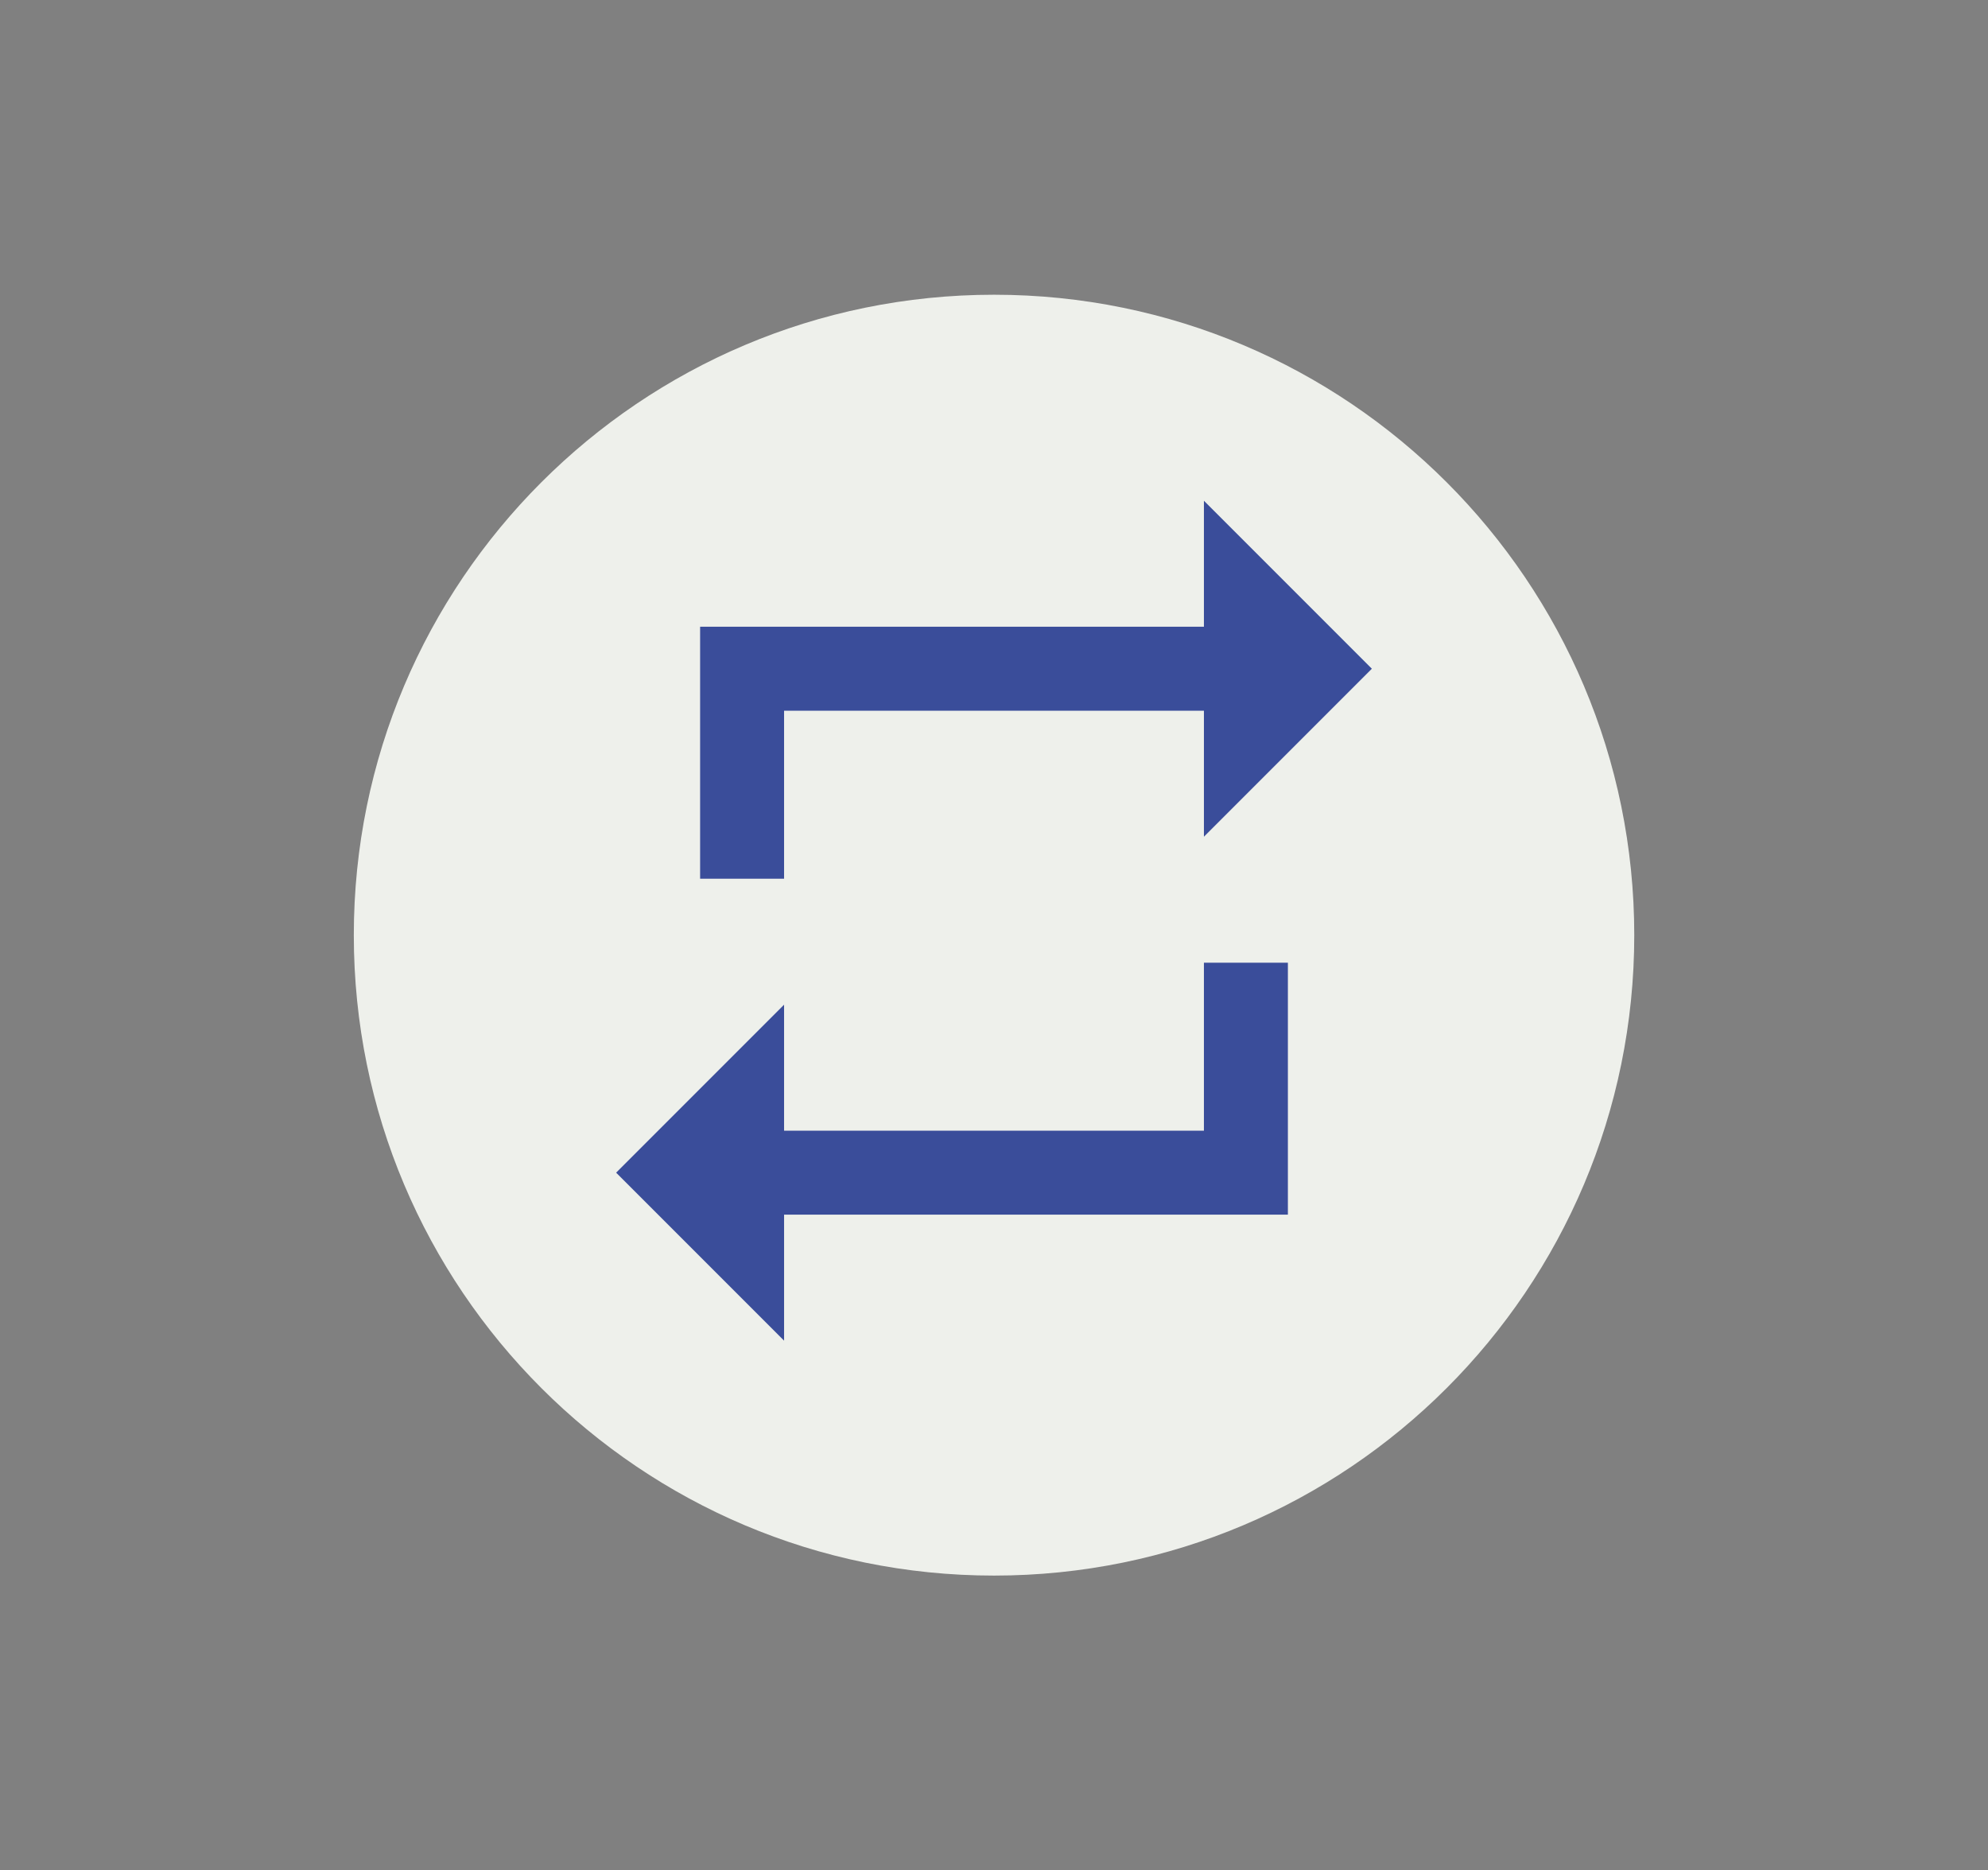
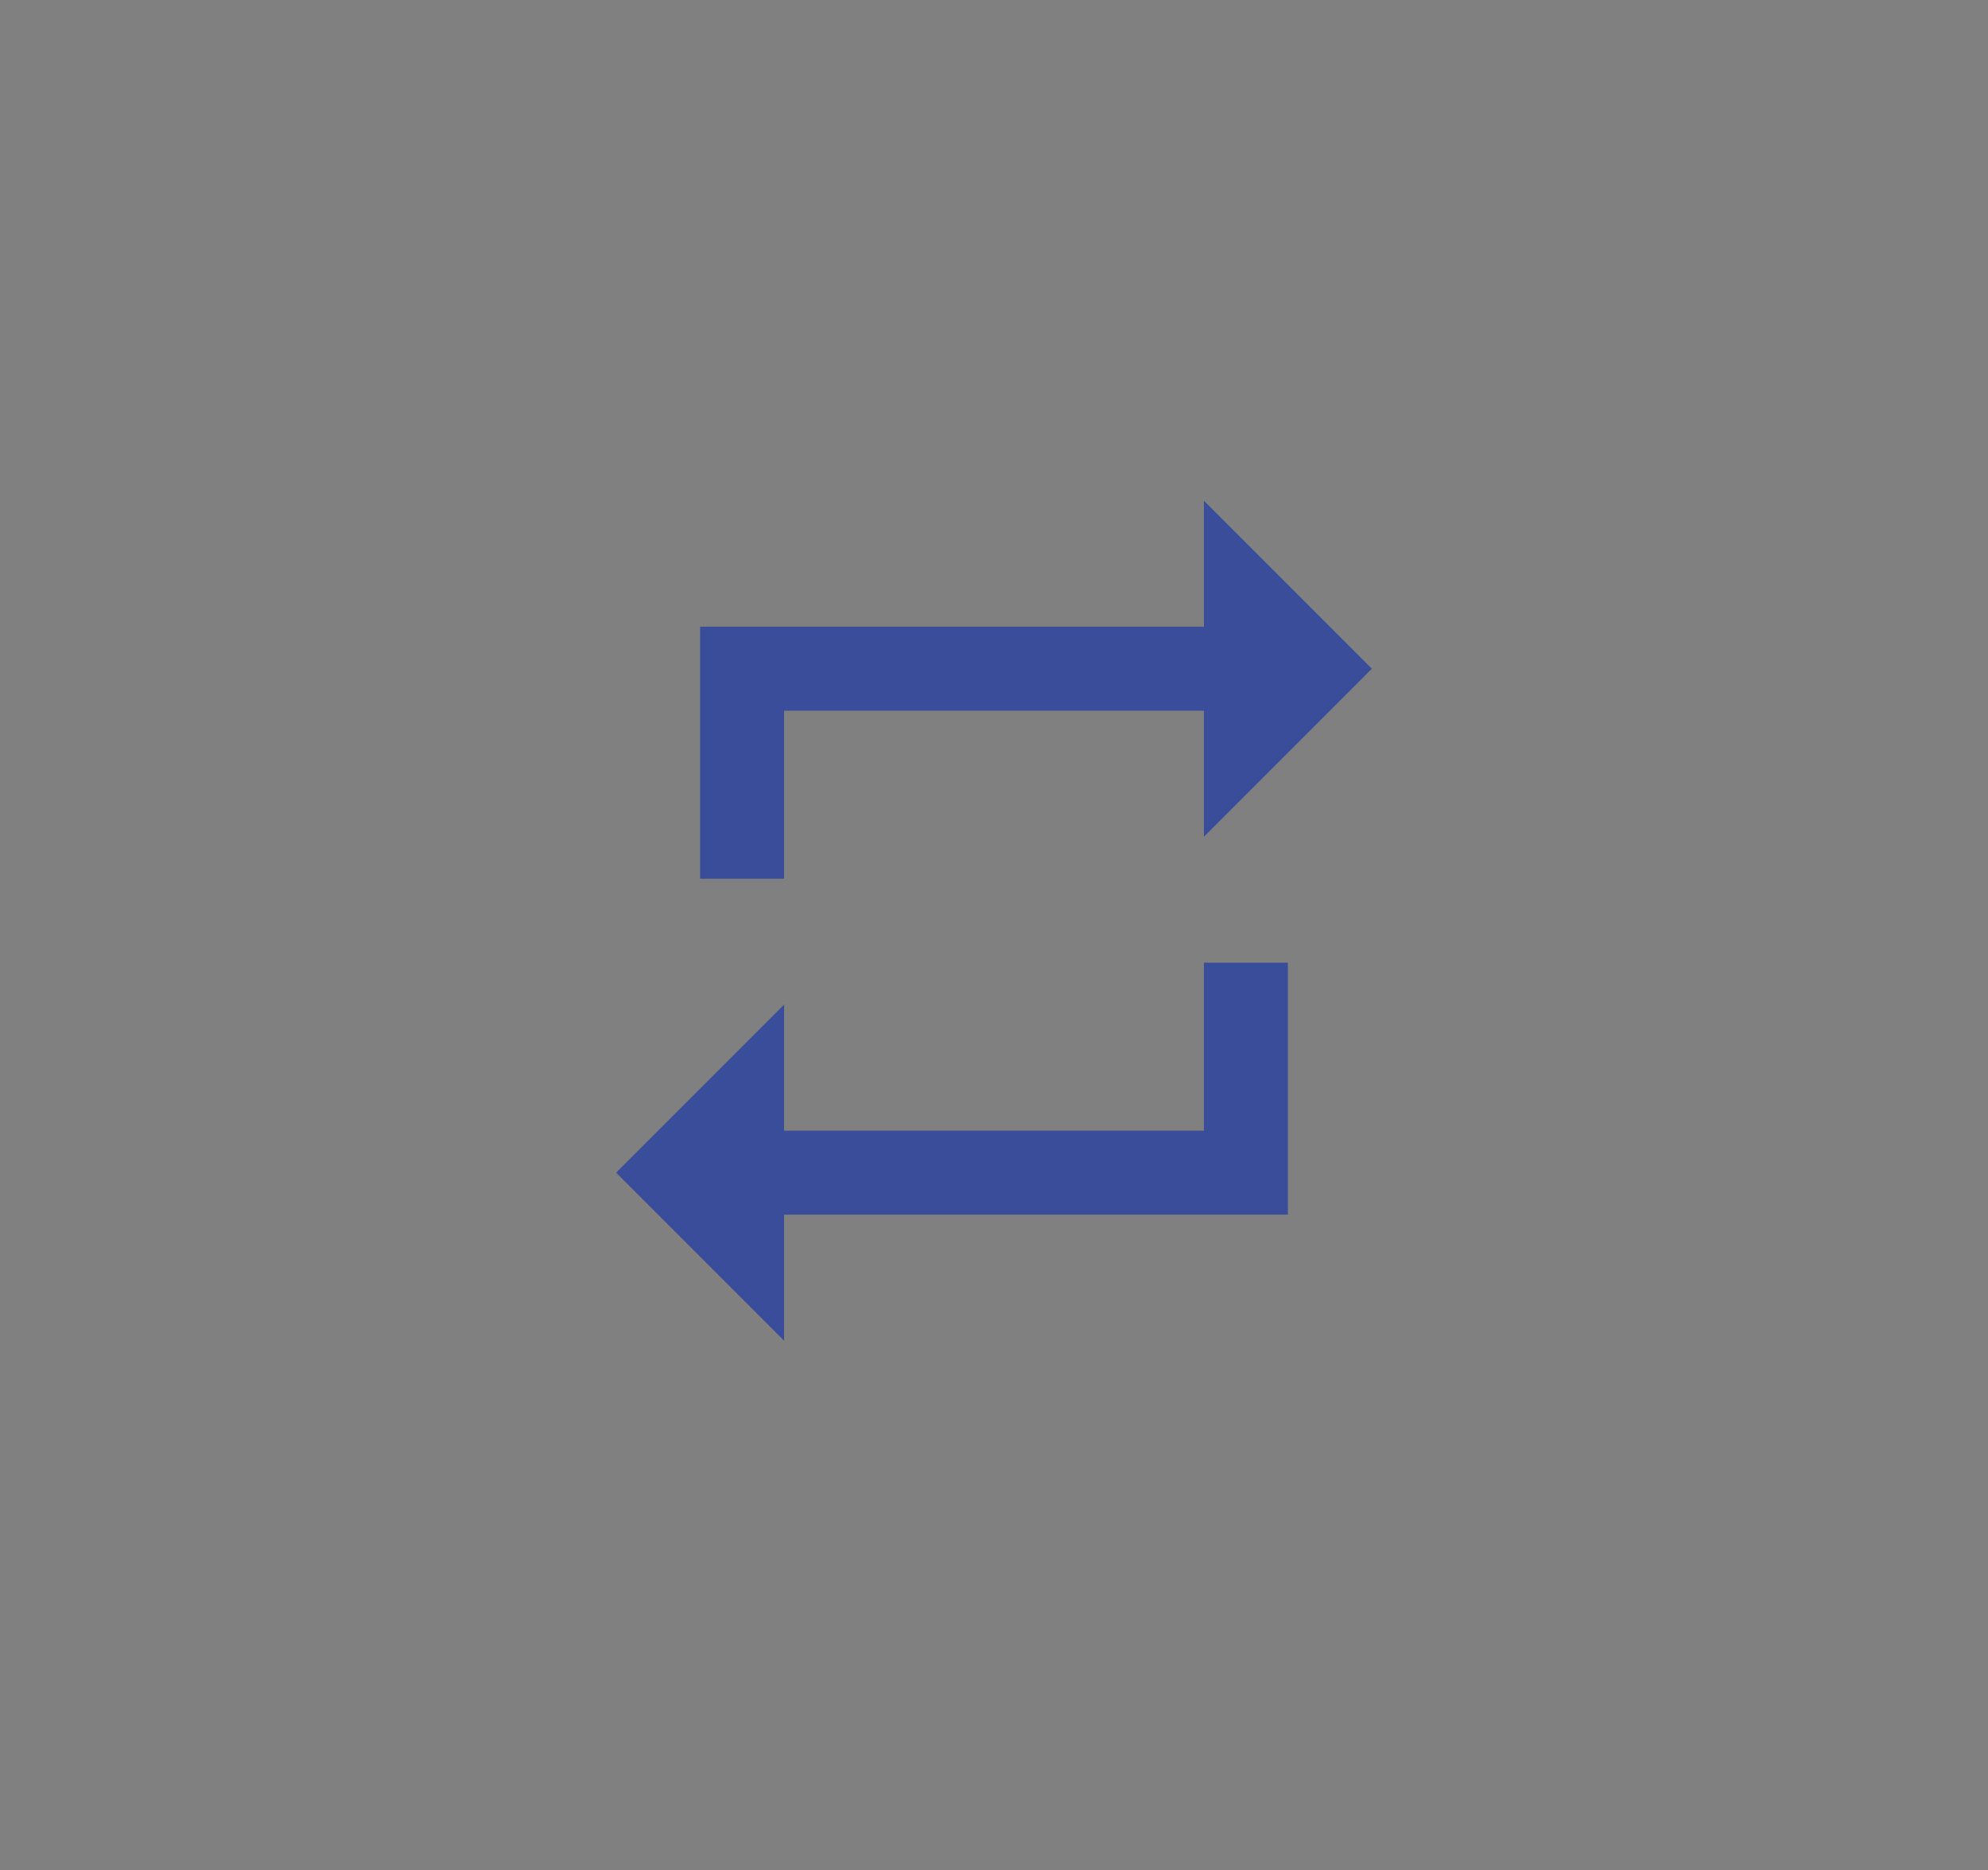
<svg xmlns="http://www.w3.org/2000/svg" version="1.1" id="Layer_1" x="0px" y="0px" viewBox="0 0 286 269" style="enable-background:new 0 0 286 269;" xml:space="preserve">
  <rect x="0" y="0" width="286" height="269" fill="#808080" stroke="none" />
  <style type="text/css">
	.st0{fill:#3440D4;}
	.st1{fill:#FFFFFF;}
	.st2{fill:#EFF1EC;}
	.st3{fill:#313332;}
	.st4{fill:#E2E1E3;}
	.st5{fill:#EEF0EB;}
	.st6{fill:none;stroke:#3A4D9A;stroke-width:0.75;stroke-miterlimit:10;}
	.st7{fill:none;stroke:#3A4D9A;stroke-width:3;stroke-miterlimit:10;}
	.st8{fill:#3A4D9A;stroke:#3A4D9A;stroke-width:2;stroke-miterlimit:10;}
	.st9{fill:#3A4D9A;}
</style>
  <g>
    <g>
-       <path class="st5" d="M235.11,134.5c0,50.87-41.23,92.11-92.1,92.11c-50.88,0-92.11-41.23-92.11-92.11    c0-50.86,41.23-92.11,92.11-92.11C193.87,42.39,235.11,83.64,235.11,134.5z" />
      <path class="st9" d="M112.8,102.22h60.4v18.12l24.16-24.16L173.2,72.02v18.12h-72.48v36.24h12.08V102.22z M173.2,162.62h-60.4    V144.5l-24.16,24.16l24.16,24.16V174.7h72.48v-36.24H173.2V162.62z" />
    </g>
  </g>
</svg>